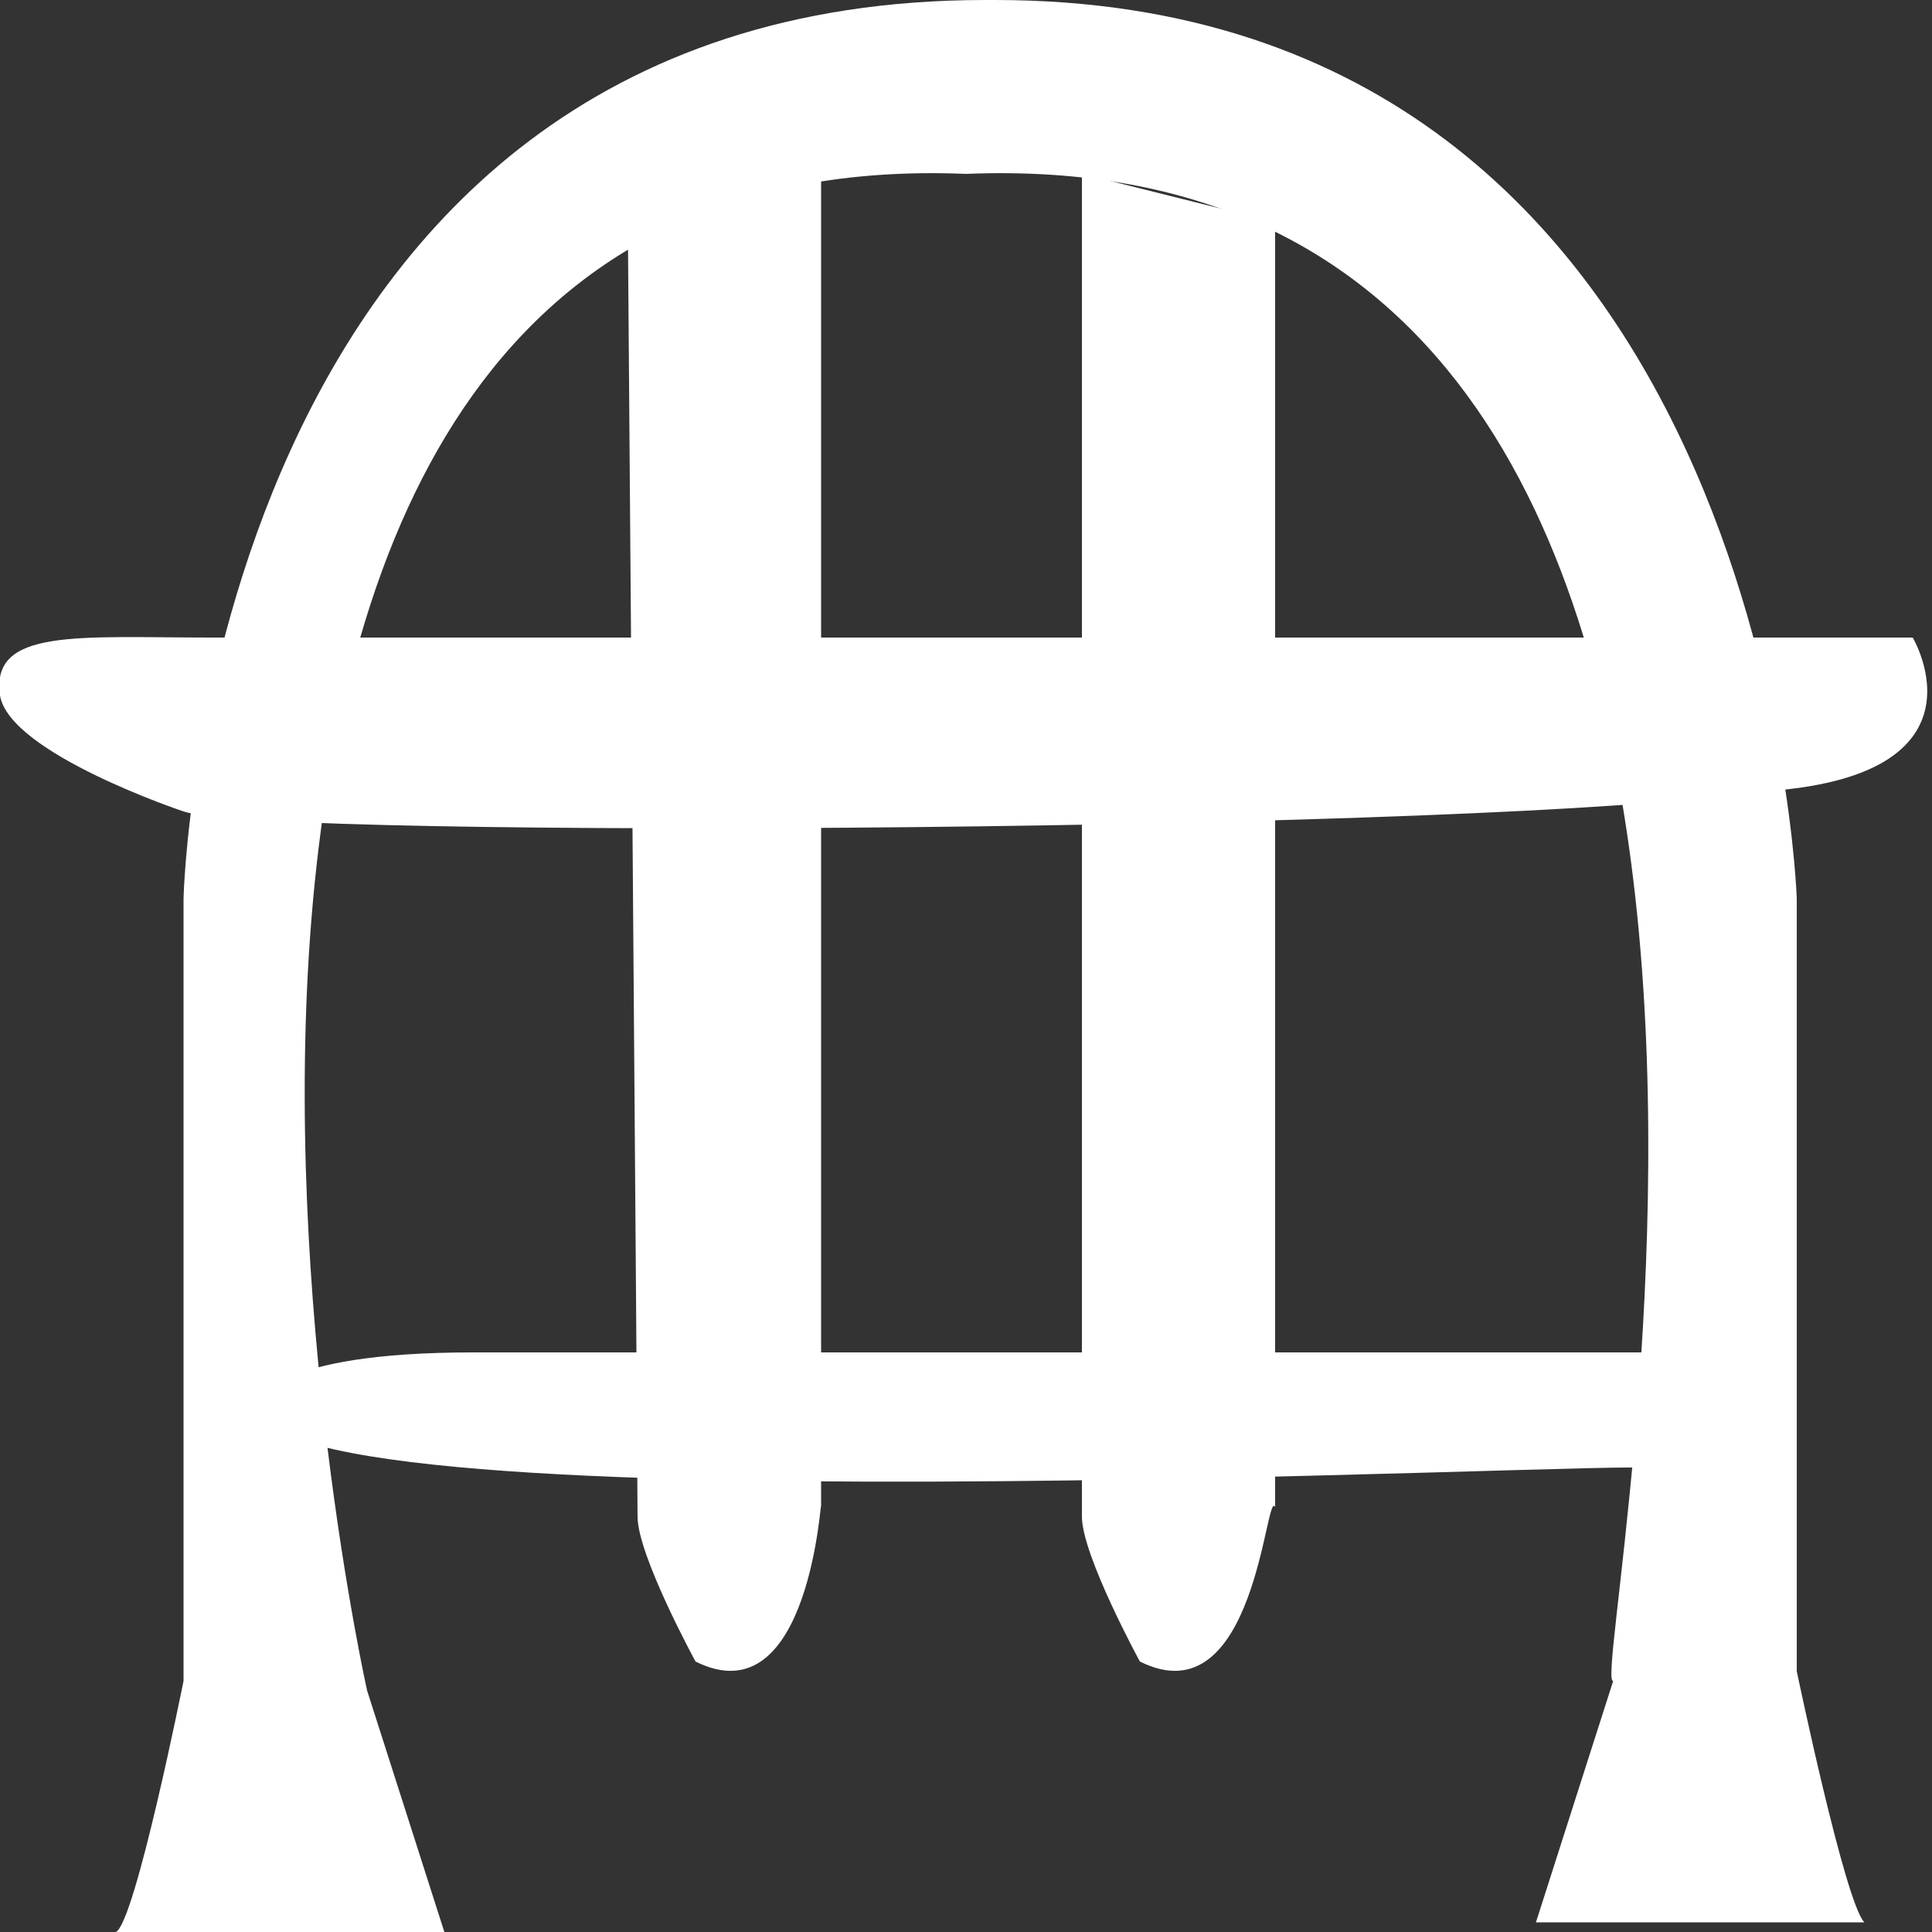
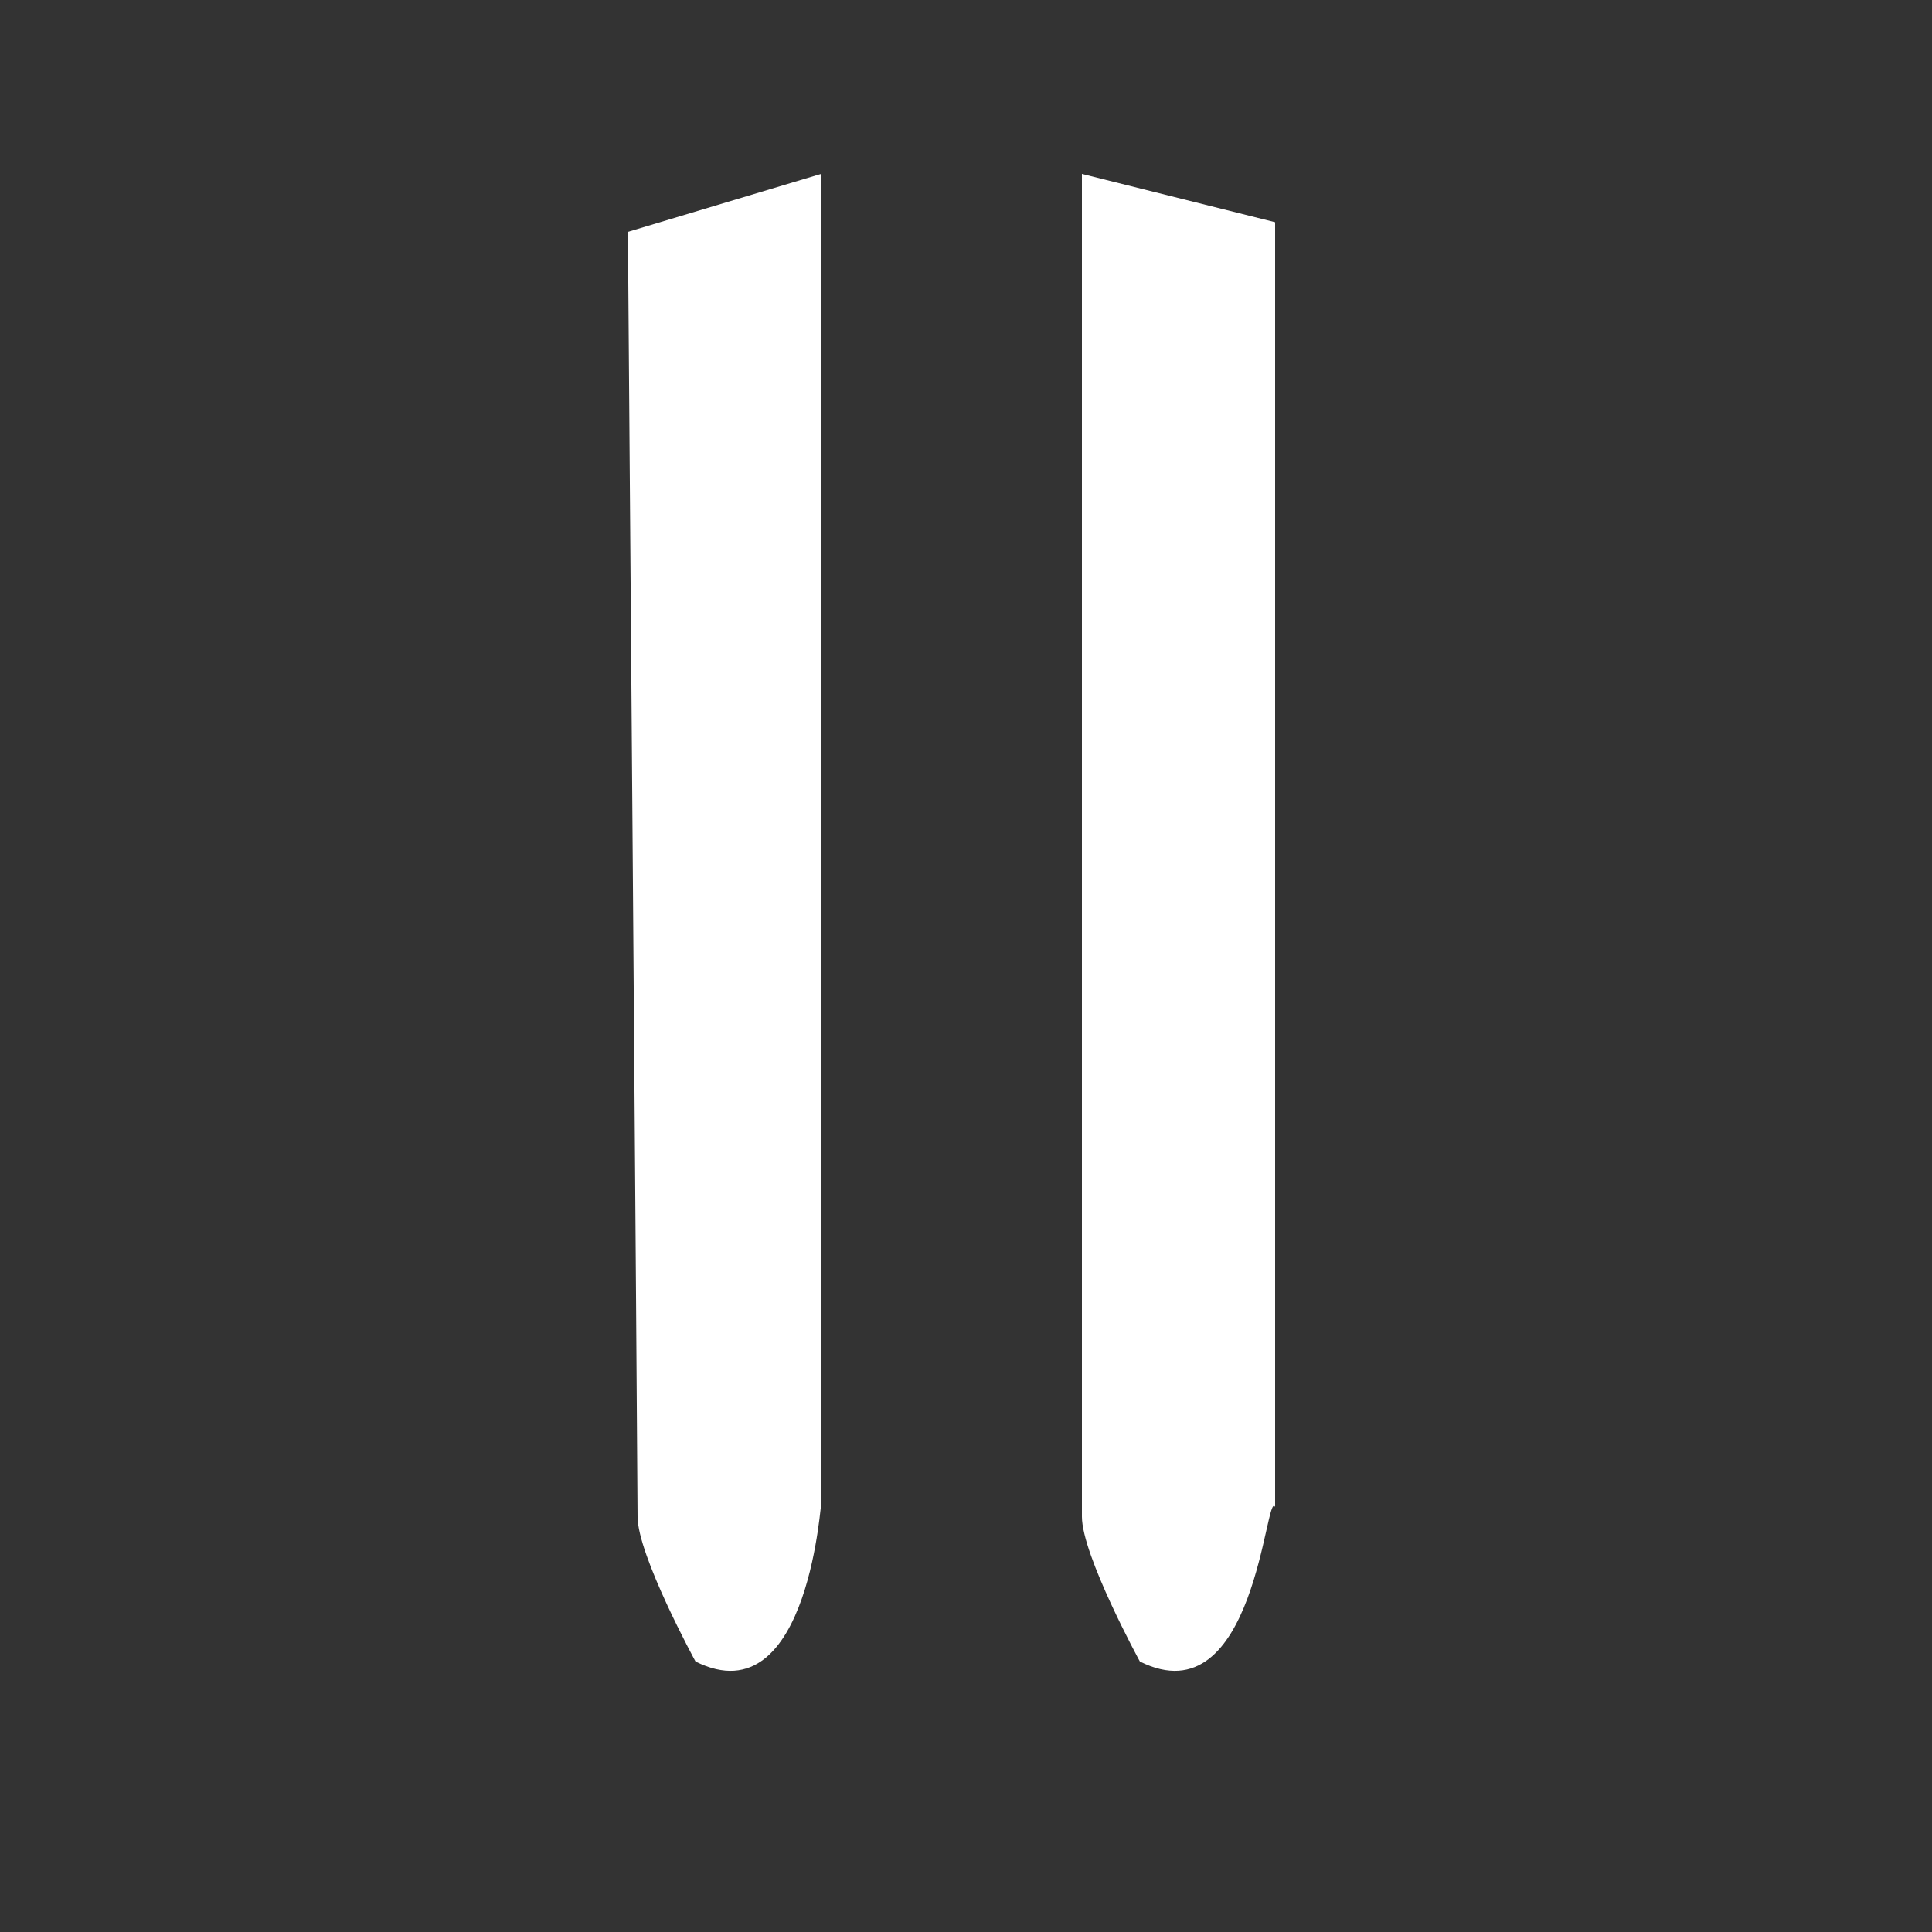
<svg xmlns="http://www.w3.org/2000/svg" version="1.1" id="Layer_1" x="0px" y="0px" viewBox="0 0 20 20" style="enable-background:new 0 0 20 20;" xml:space="preserve">
  <rect x="0" y="0" width="20" height="20" fill="#333333" stroke="none" />
  <style type="text/css">
	.st0{fill:#FFFFFF;}
</style>
  <g>
-     <path class="st0" d="M10,1.8C0.2,1.4,3.8,17.5,3.8,17.5L4.6,20H1.2c0.2-0.1,0.7-2.6,0.7-2.6V9.3c0,0,0.2-9.3,8.3-9.3h0.1   c8,0,8.3,9.3,8.3,9.3v8c0,0,0.5,2.4,0.7,2.6h-3.4l0.8-2.5C16.4,17.5,19.9,1.4,10,1.8L10,1.8z" />
    <path class="st0" d="M7.2,17.2c0,0-0.6-1.1-0.6-1.5S6.5,2.4,6.5,2.4l2-0.6v13.8C8.5,15.4,8.4,17.8,7.2,17.2z" />
    <path class="st0" d="M11.8,17.2c0,0-0.6-1.1-0.6-1.5s0-13.9,0-13.9l2,0.5v13.3C13.1,15.4,13,17.8,11.8,17.2z" />
-     <path class="st0" d="M2.7,14.5c0,0,0.1-0.5,2.2-0.5s12.3,0,12.3,0l-0.1,1.2C17,15.1,2.2,15.9,2.7,14.5z" />
-     <path class="st0" d="M1.9,8.4c0,0-1.8-0.6-1.9-1.2c-0.1-0.7,0.8-0.6,2.2-0.6s17.6,0,17.6,0s0.9,1.5-1.7,1.6   C15.7,8.6,2.8,8.7,1.9,8.4z" />
  </g>
</svg>